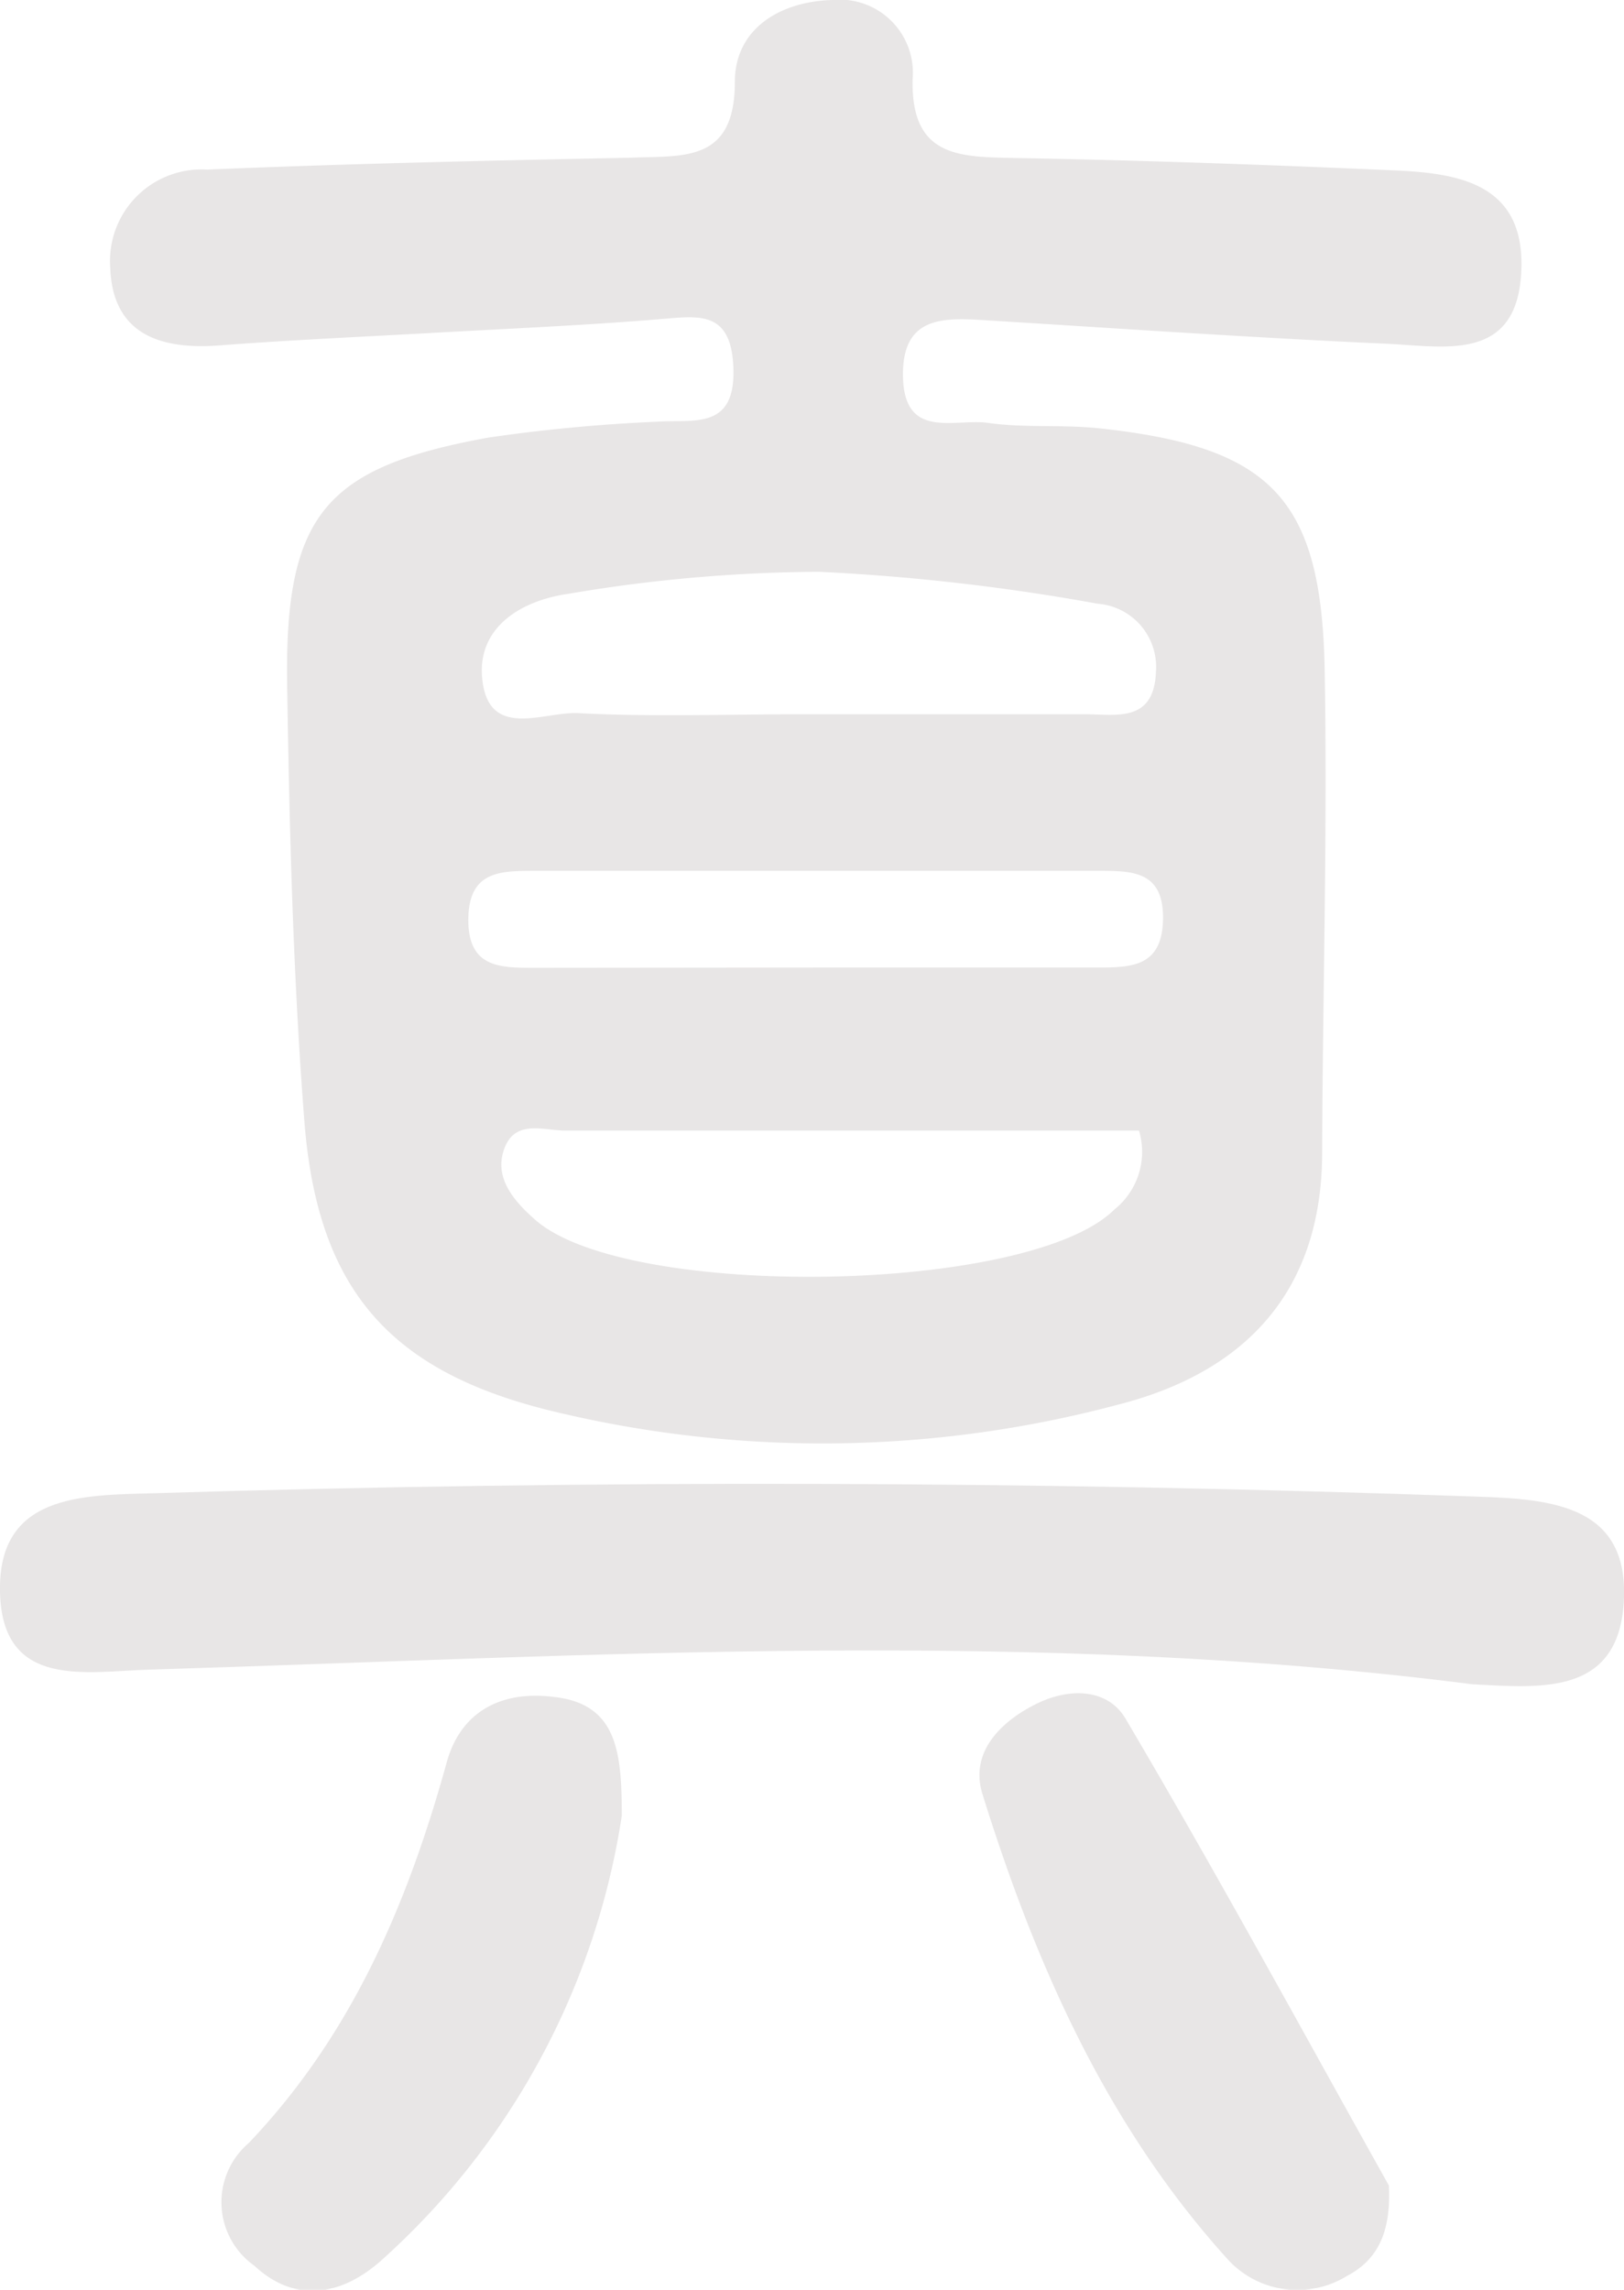
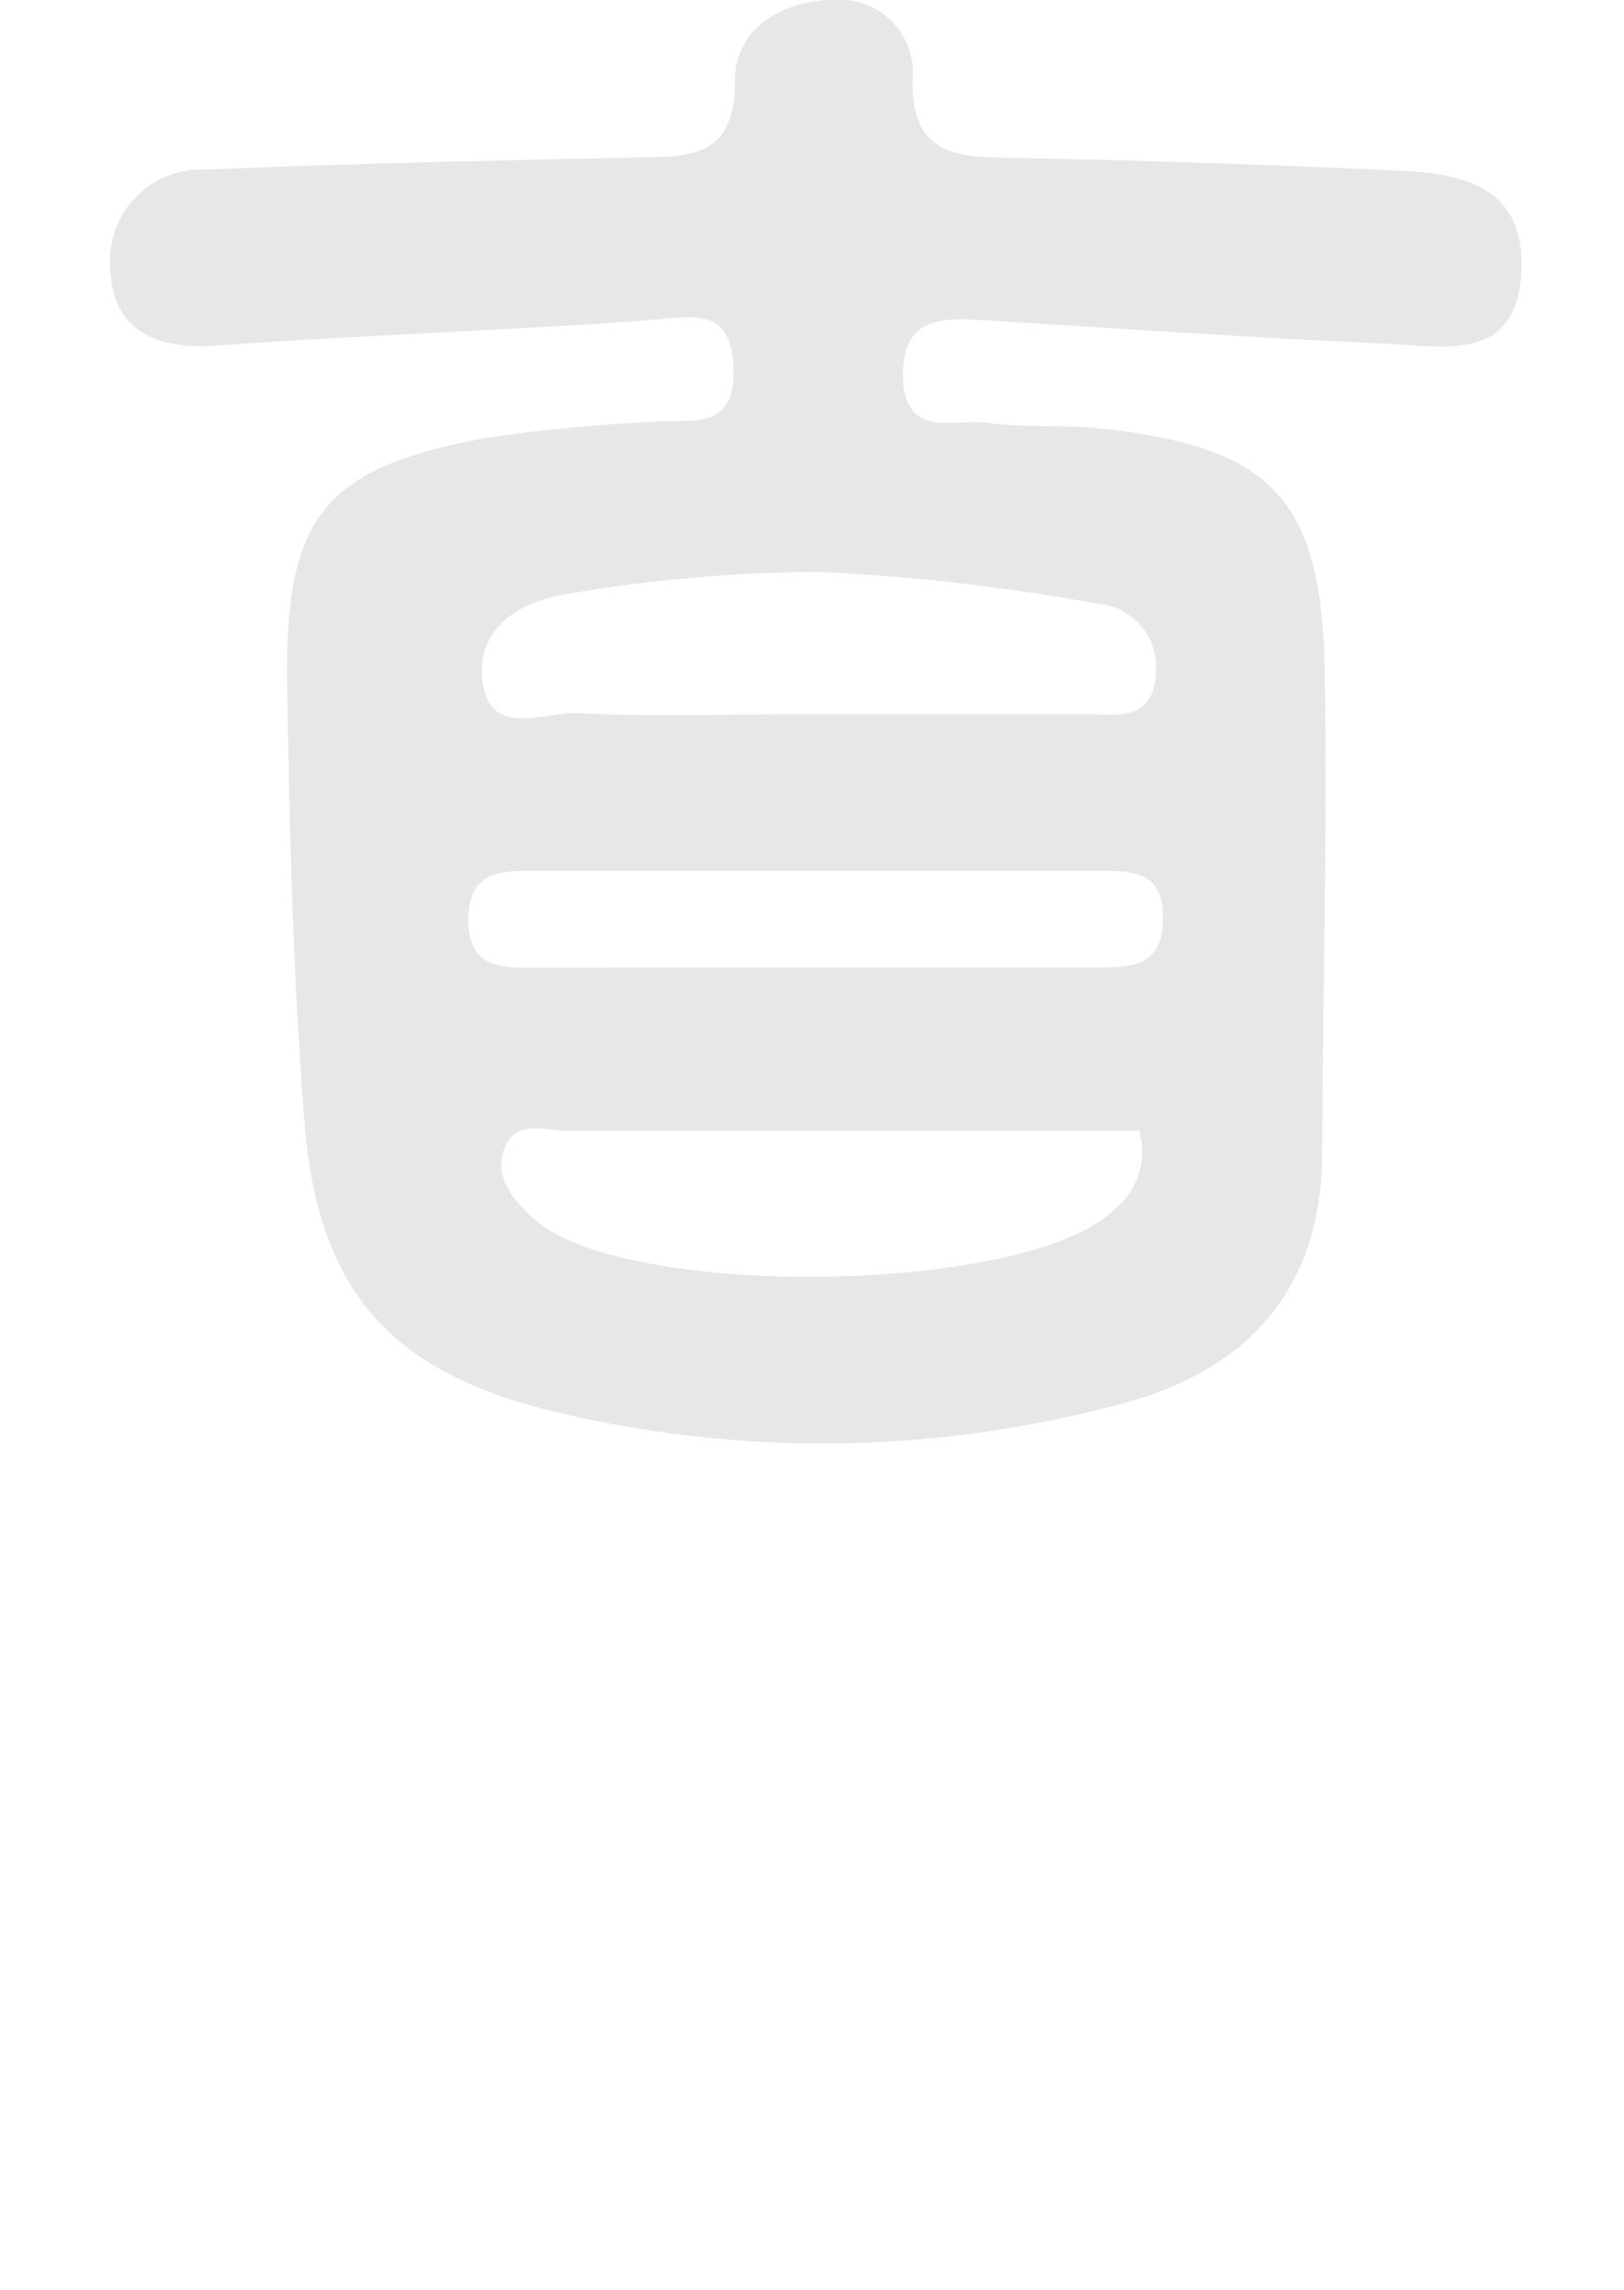
<svg xmlns="http://www.w3.org/2000/svg" viewBox="0 0 57.46 81.01">
  <defs>
    <style>.cls-1{fill:#e8e6e6;}</style>
  </defs>
  <title>资源 10</title>
  <g id="图层_2" data-name="图层 2">
    <g id="图层_1-2" data-name="图层 1">
      <path class="cls-1" d="M15.25,11.78c-2.49.14-5,.25-7.48.44-2.1.16-3.79-.39-3.87-2.76A3.24,3.24,0,0,1,7.33,6c5-.21,10-.32,15-.42C24.17,5.5,26,5.77,26,2.9,26,1,27.62.05,29.45,0a2.59,2.59,0,0,1,2.84,2.81c-.06,2.75,1.64,2.74,3.6,2.78,4.49.08,9,.24,13.48.44,2.26.1,4.55.48,4.46,3.47-.1,3.36-2.72,2.75-4.8,2.66-4.66-.21-9.31-.53-14-.82-1.57-.1-3.13-.23-3.08,2s1.82,1.46,3,1.62c1.31.19,2.67.05,4,.2,6.05.66,7.82,2.49,7.92,8.6.1,5.66-.07,11.32-.09,17,0,4.92-2.71,7.78-7.2,8.93a40.53,40.53,0,0,1-20.26.18c-5.6-1.42-8.09-4.33-8.55-10.19-.4-5.14-.53-10.3-.61-15.46-.09-6,1.33-7.69,7.13-8.74a58.72,58.72,0,0,1,5.95-.56c1.28-.09,2.77.31,2.71-1.86s-1.31-1.86-2.71-1.76C20.57,11.52,17.91,11.63,15.25,11.78ZM28.39,25.27c3.31,0,6.63,0,10,0,1.09,0,2.45.32,2.51-1.52a2.24,2.24,0,0,0-2.06-2.39,74.8,74.8,0,0,0-9.86-1.13,54.16,54.16,0,0,0-8.88.78c-1.74.25-3.37,1.27-3,3.27.35,1.83,2.2.89,3.36.95C23.07,25.37,25.73,25.27,28.39,25.27ZM40.3,40C33.56,40,26.79,40,20,40c-.74,0-1.76-.41-2.15.62s.31,1.85,1.08,2.53c3.23,2.86,17.49,2.64,20.5-.36A2.61,2.61,0,0,0,40.3,40ZM28.85,34.23h9.93c1.23,0,2.35,0,2.37-1.73S40,30.81,38.79,30.81H18.92c-1.22,0-2.34,0-2.35,1.72s1.14,1.71,2.34,1.71Z" />
-       <path class="cls-1" d="M52.11,59.59c-15.58-2-31.19-1-46.8-.52-2.25.06-5.23.72-5.31-2.74s2.87-3.43,5.43-3.5q23.43-.72,46.85.12c2.64.09,5.4.31,5.17,3.77C57.23,60,54.5,59.71,52.11,59.59Z" />
-       <path class="cls-1" d="M49.14,77.32c.08,1.55-.33,2.6-1.48,3.2A3.34,3.34,0,0,1,43.5,80c-4.32-4.74-6.86-10.49-8.74-16.53-.45-1.44.6-2.53,1.87-3.17s2.59-.52,3.19.5C43.07,66.3,46.13,71.94,49.14,77.32Z" />
-       <path class="cls-1" d="M22,64.24A26.46,26.46,0,0,1,13.46,80c-1.37,1.2-3,1.52-4.46.16a2.75,2.75,0,0,1-.2-4.34c3.64-3.82,5.62-8.46,7-13.45.51-1.87,2-2.57,3.82-2.33C21.84,60.29,22,62,22,64.24Z" />
    </g>
  </g>
</svg>